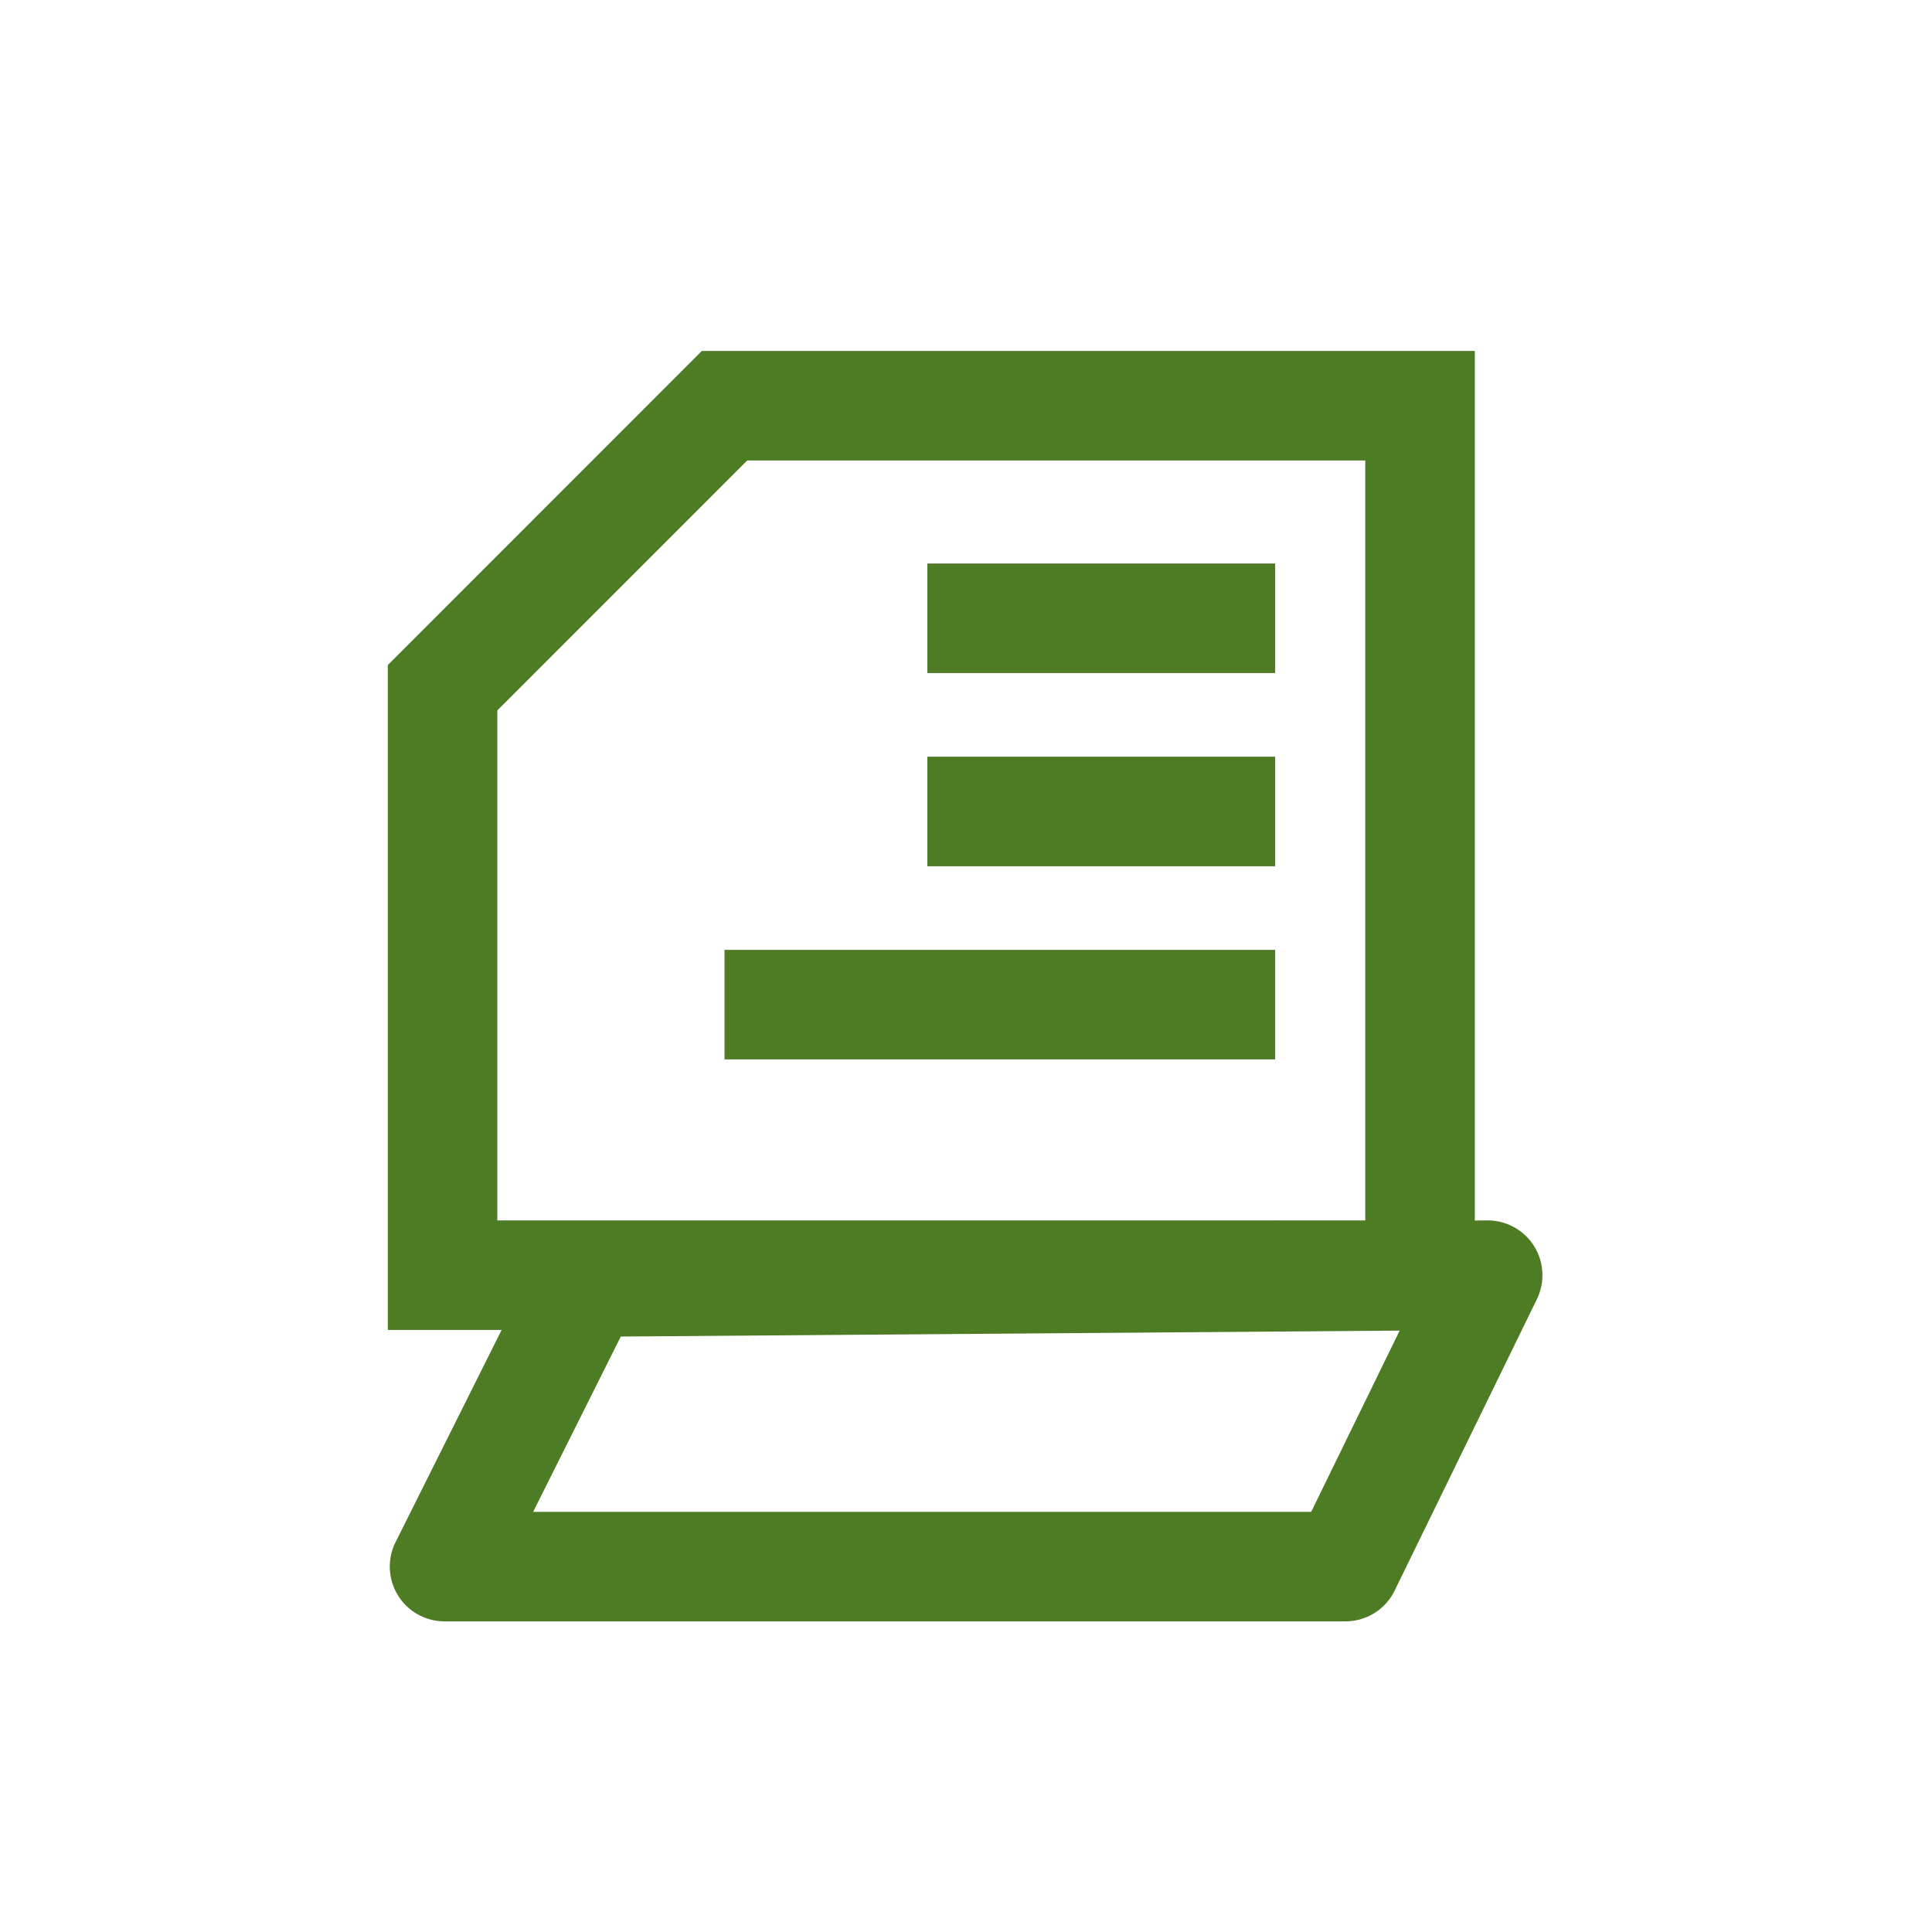
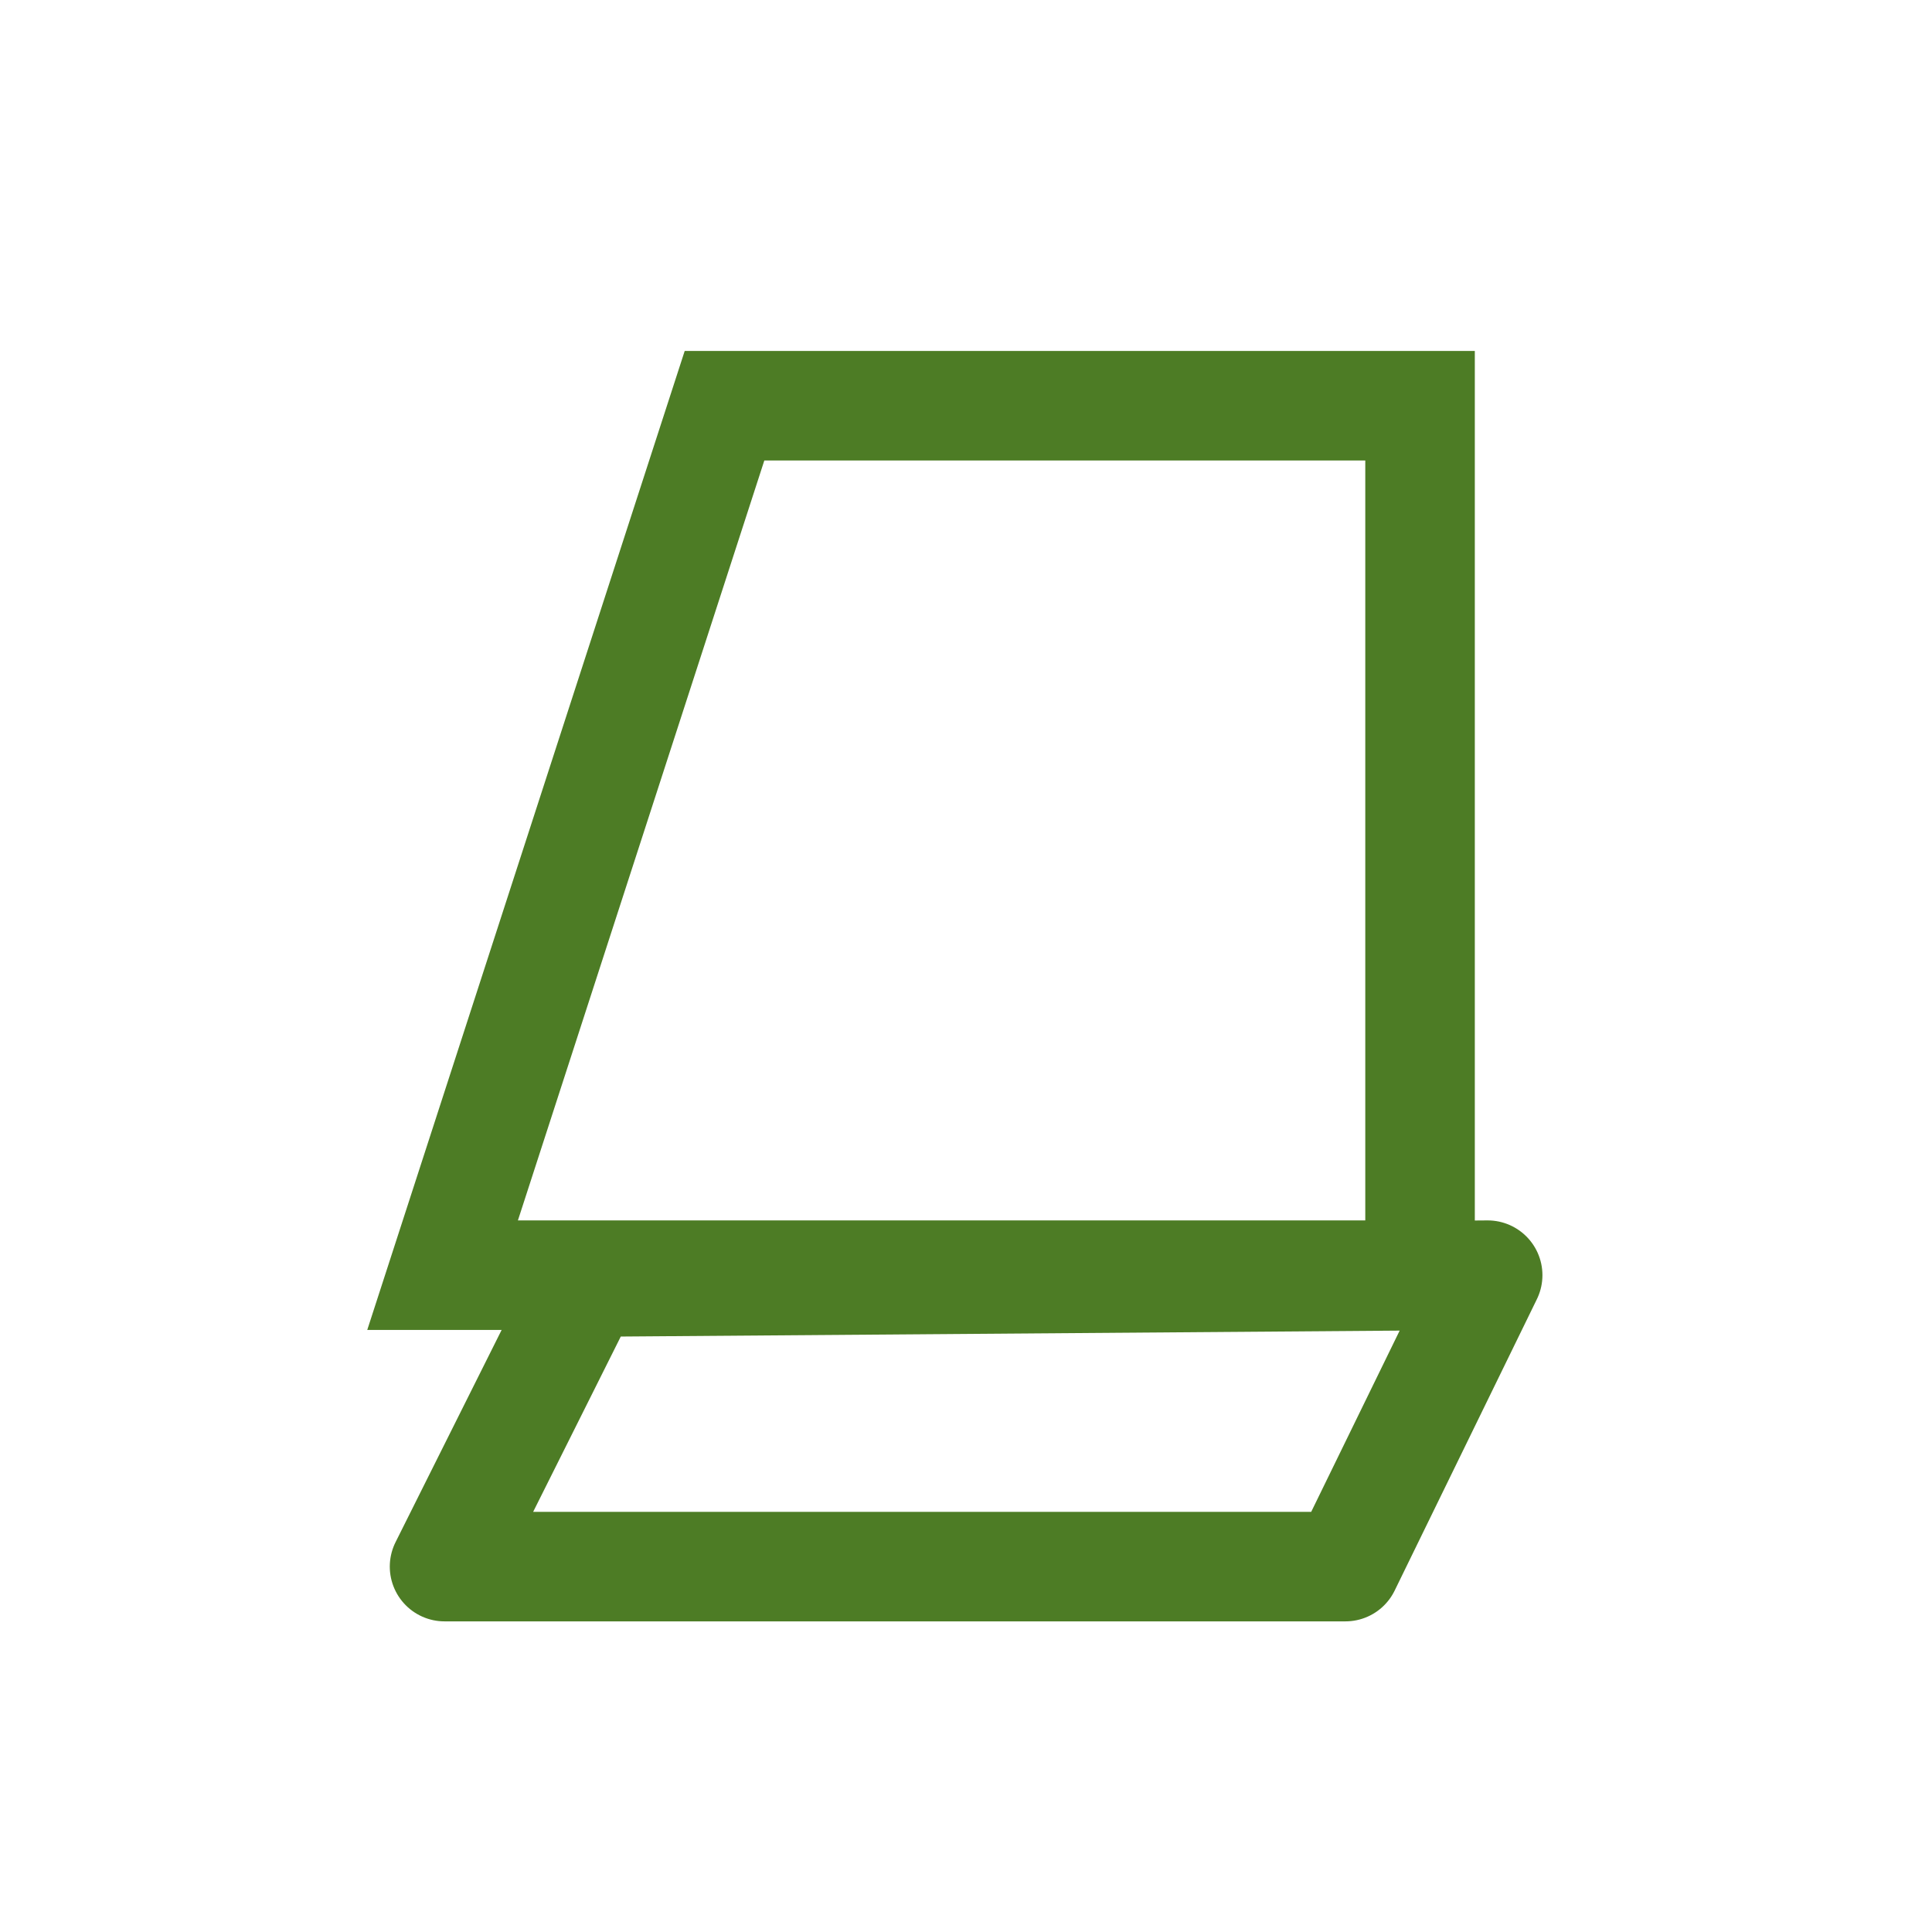
<svg xmlns="http://www.w3.org/2000/svg" width="100" height="100" version="1.1" viewBox="0 0 26.458 26.458">
  <g fill="none" stroke="#4D7C25" stroke-width="1.5">
-     <path d="m9.922 5.556h9.525v11.907h-13.386v-8.045z" />
+     <path d="m9.922 5.556h9.525v11.907h-13.386z" />
    <path d="m20.373 17.463-12.337 0.094-1.948 3.897h12.337z" stroke-linejoin="round" />
-     <path d="m12.7 8.467h4.763" />
-     <path d="m12.7 11.113h4.763" />
-     <path d="m9.922 13.758h7.541" />
  </g>
</svg>